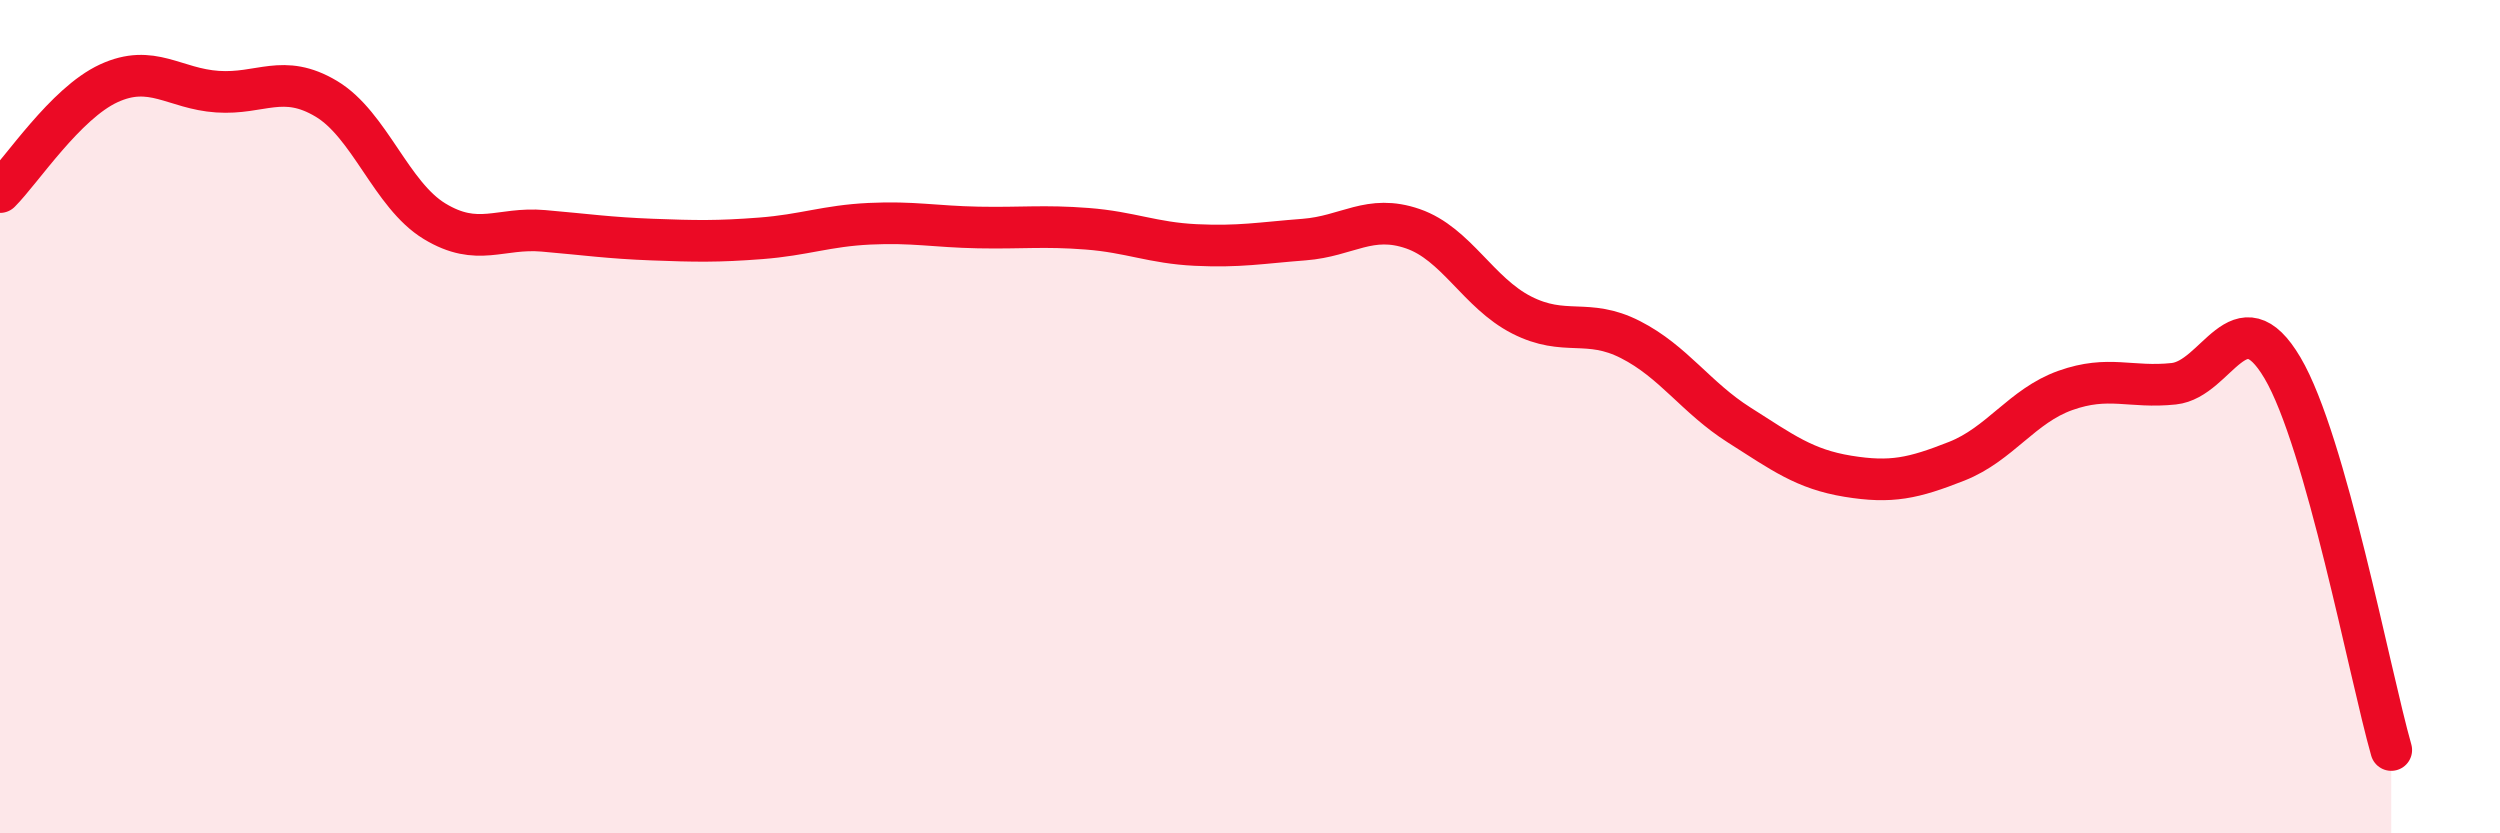
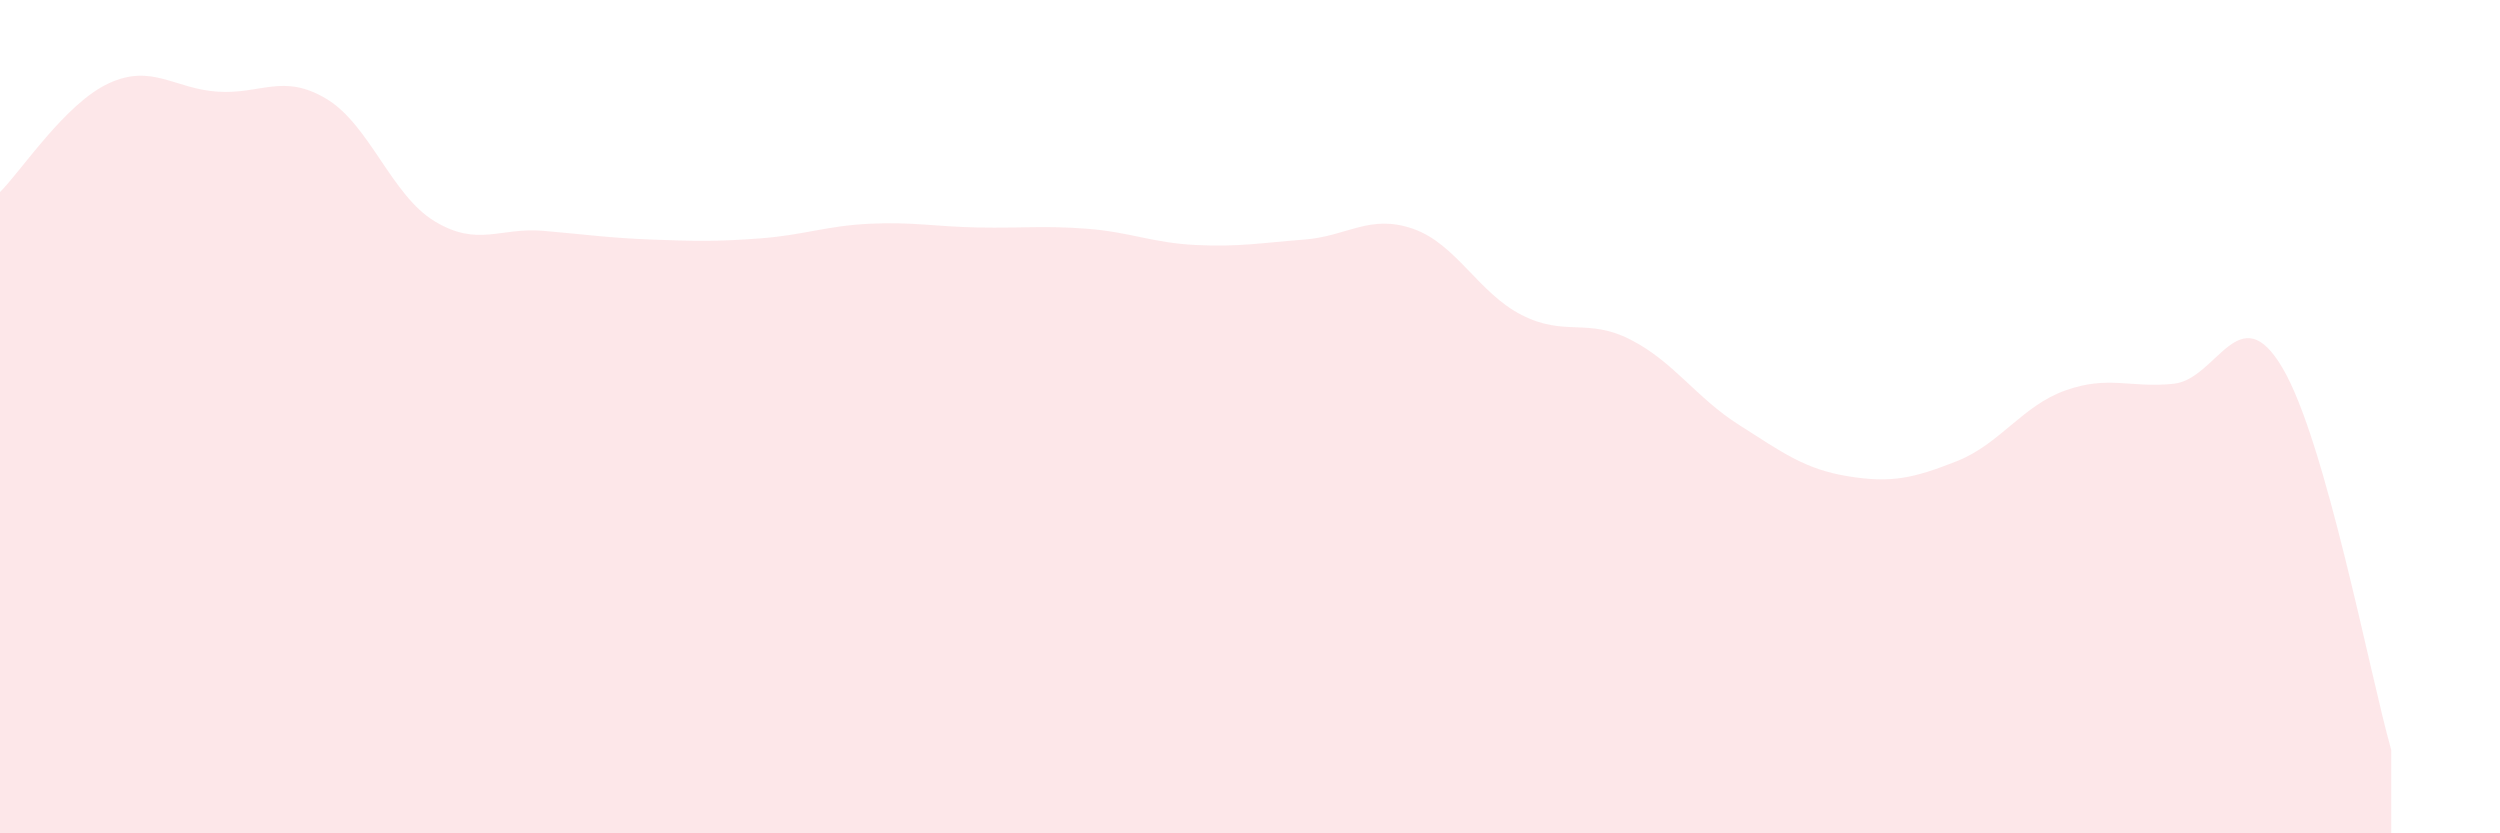
<svg xmlns="http://www.w3.org/2000/svg" width="60" height="20" viewBox="0 0 60 20">
  <path d="M 0,4.61 C 0.52,4.09 1.57,2.48 2.61,2 C 3.65,1.52 4.18,2.13 5.22,2.2 C 6.26,2.27 6.79,1.75 7.83,2.37 C 8.87,2.99 9.39,4.68 10.43,5.31 C 11.47,5.94 12,5.45 13.04,5.54 C 14.08,5.63 14.61,5.71 15.65,5.75 C 16.69,5.79 17.22,5.8 18.26,5.72 C 19.3,5.64 19.83,5.42 20.87,5.37 C 21.91,5.32 22.44,5.44 23.48,5.46 C 24.52,5.48 25.05,5.41 26.09,5.49 C 27.13,5.57 27.66,5.83 28.7,5.88 C 29.74,5.93 30.26,5.83 31.3,5.75 C 32.34,5.67 32.87,5.13 33.91,5.49 C 34.95,5.85 35.48,7.03 36.52,7.56 C 37.56,8.09 38.09,7.62 39.13,8.15 C 40.17,8.68 40.7,9.54 41.74,10.2 C 42.78,10.86 43.31,11.26 44.35,11.43 C 45.39,11.6 45.92,11.48 46.96,11.07 C 48,10.66 48.53,9.74 49.57,9.37 C 50.61,9 51.13,9.32 52.17,9.21 C 53.21,9.1 53.74,7.07 54.78,8.83 C 55.82,10.59 56.87,16.17 57.39,18L57.39 20L0 20Z" fill="#EB0A25" opacity="0.1" stroke-linecap="round" stroke-linejoin="round" />
-   <path d="M 0,4.61 C 0.52,4.09 1.57,2.48 2.61,2 C 3.65,1.52 4.18,2.13 5.22,2.2 C 6.26,2.27 6.79,1.75 7.83,2.37 C 8.87,2.99 9.39,4.68 10.43,5.31 C 11.47,5.94 12,5.45 13.04,5.54 C 14.08,5.63 14.61,5.71 15.65,5.75 C 16.69,5.79 17.22,5.8 18.26,5.72 C 19.3,5.64 19.83,5.42 20.87,5.37 C 21.91,5.32 22.44,5.44 23.48,5.46 C 24.52,5.48 25.05,5.41 26.09,5.49 C 27.13,5.57 27.66,5.83 28.7,5.88 C 29.74,5.93 30.26,5.83 31.3,5.75 C 32.34,5.67 32.87,5.13 33.91,5.49 C 34.95,5.85 35.48,7.03 36.52,7.56 C 37.56,8.09 38.09,7.62 39.13,8.15 C 40.17,8.68 40.7,9.54 41.74,10.2 C 42.78,10.86 43.31,11.26 44.35,11.43 C 45.39,11.6 45.92,11.48 46.96,11.07 C 48,10.66 48.53,9.74 49.57,9.37 C 50.61,9 51.13,9.32 52.17,9.21 C 53.21,9.1 53.74,7.07 54.78,8.83 C 55.82,10.59 56.87,16.17 57.39,18" stroke="#EB0A25" stroke-width="1" fill="none" stroke-linecap="round" stroke-linejoin="round" />
</svg>